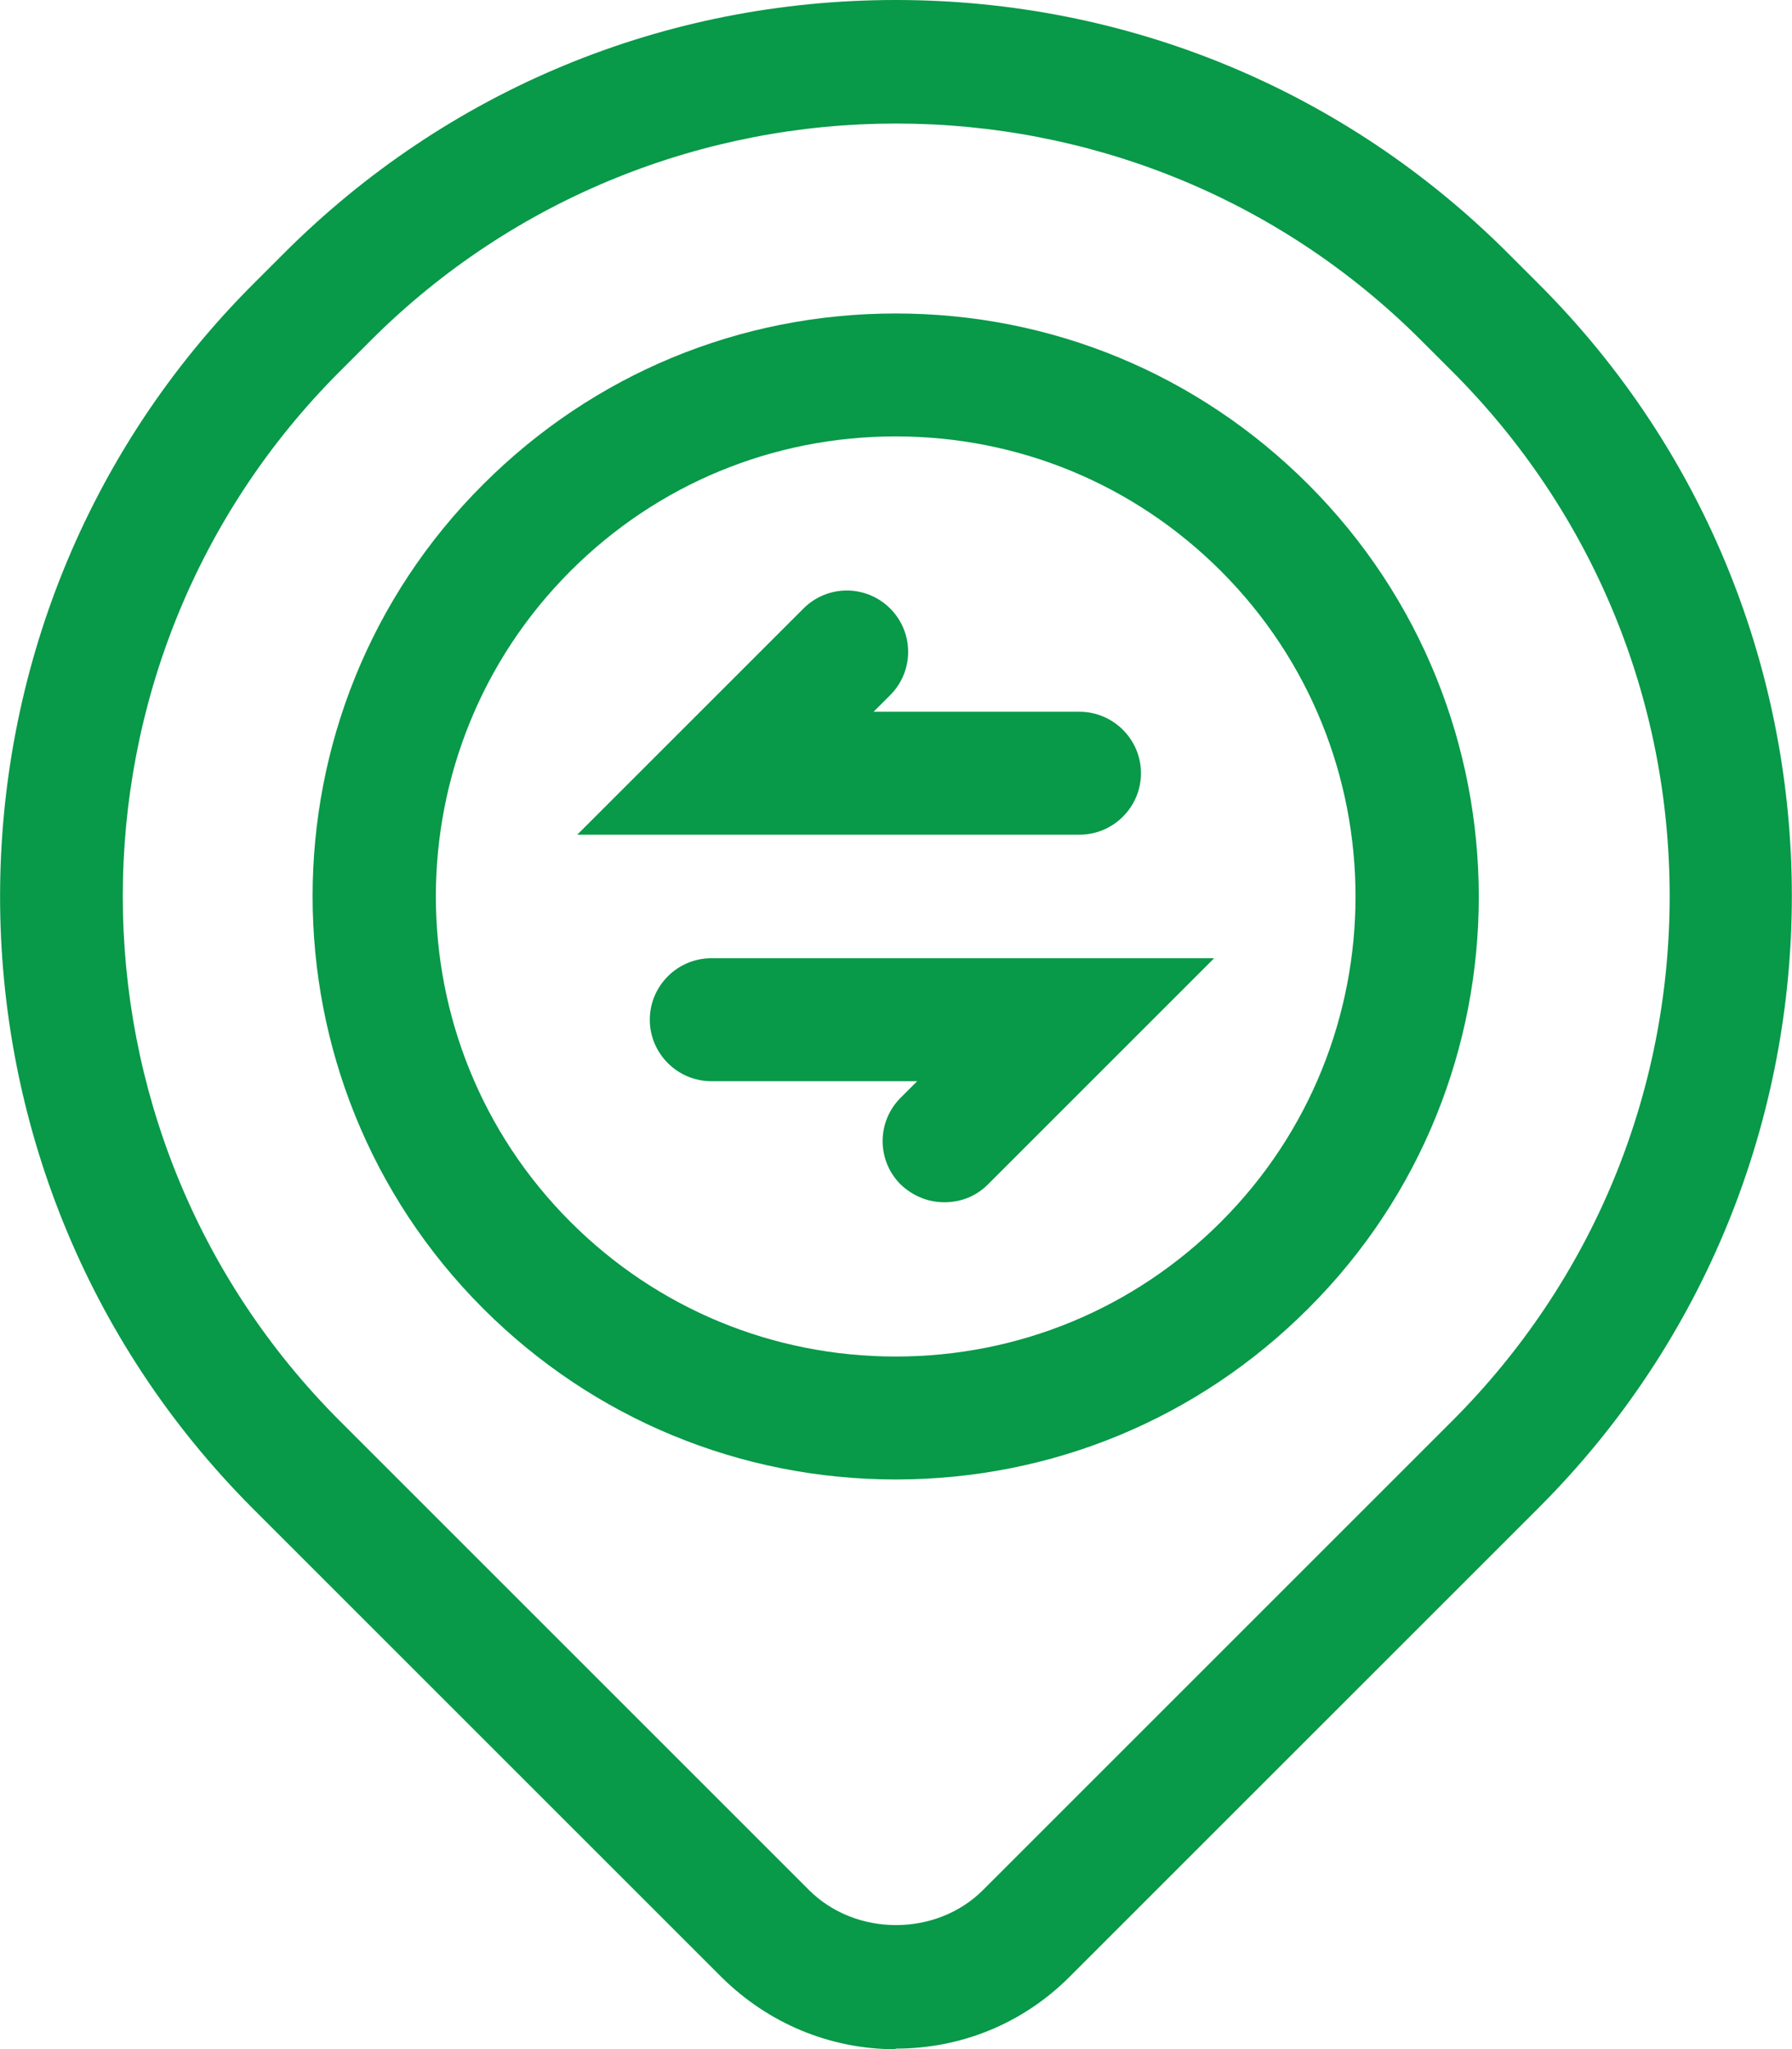
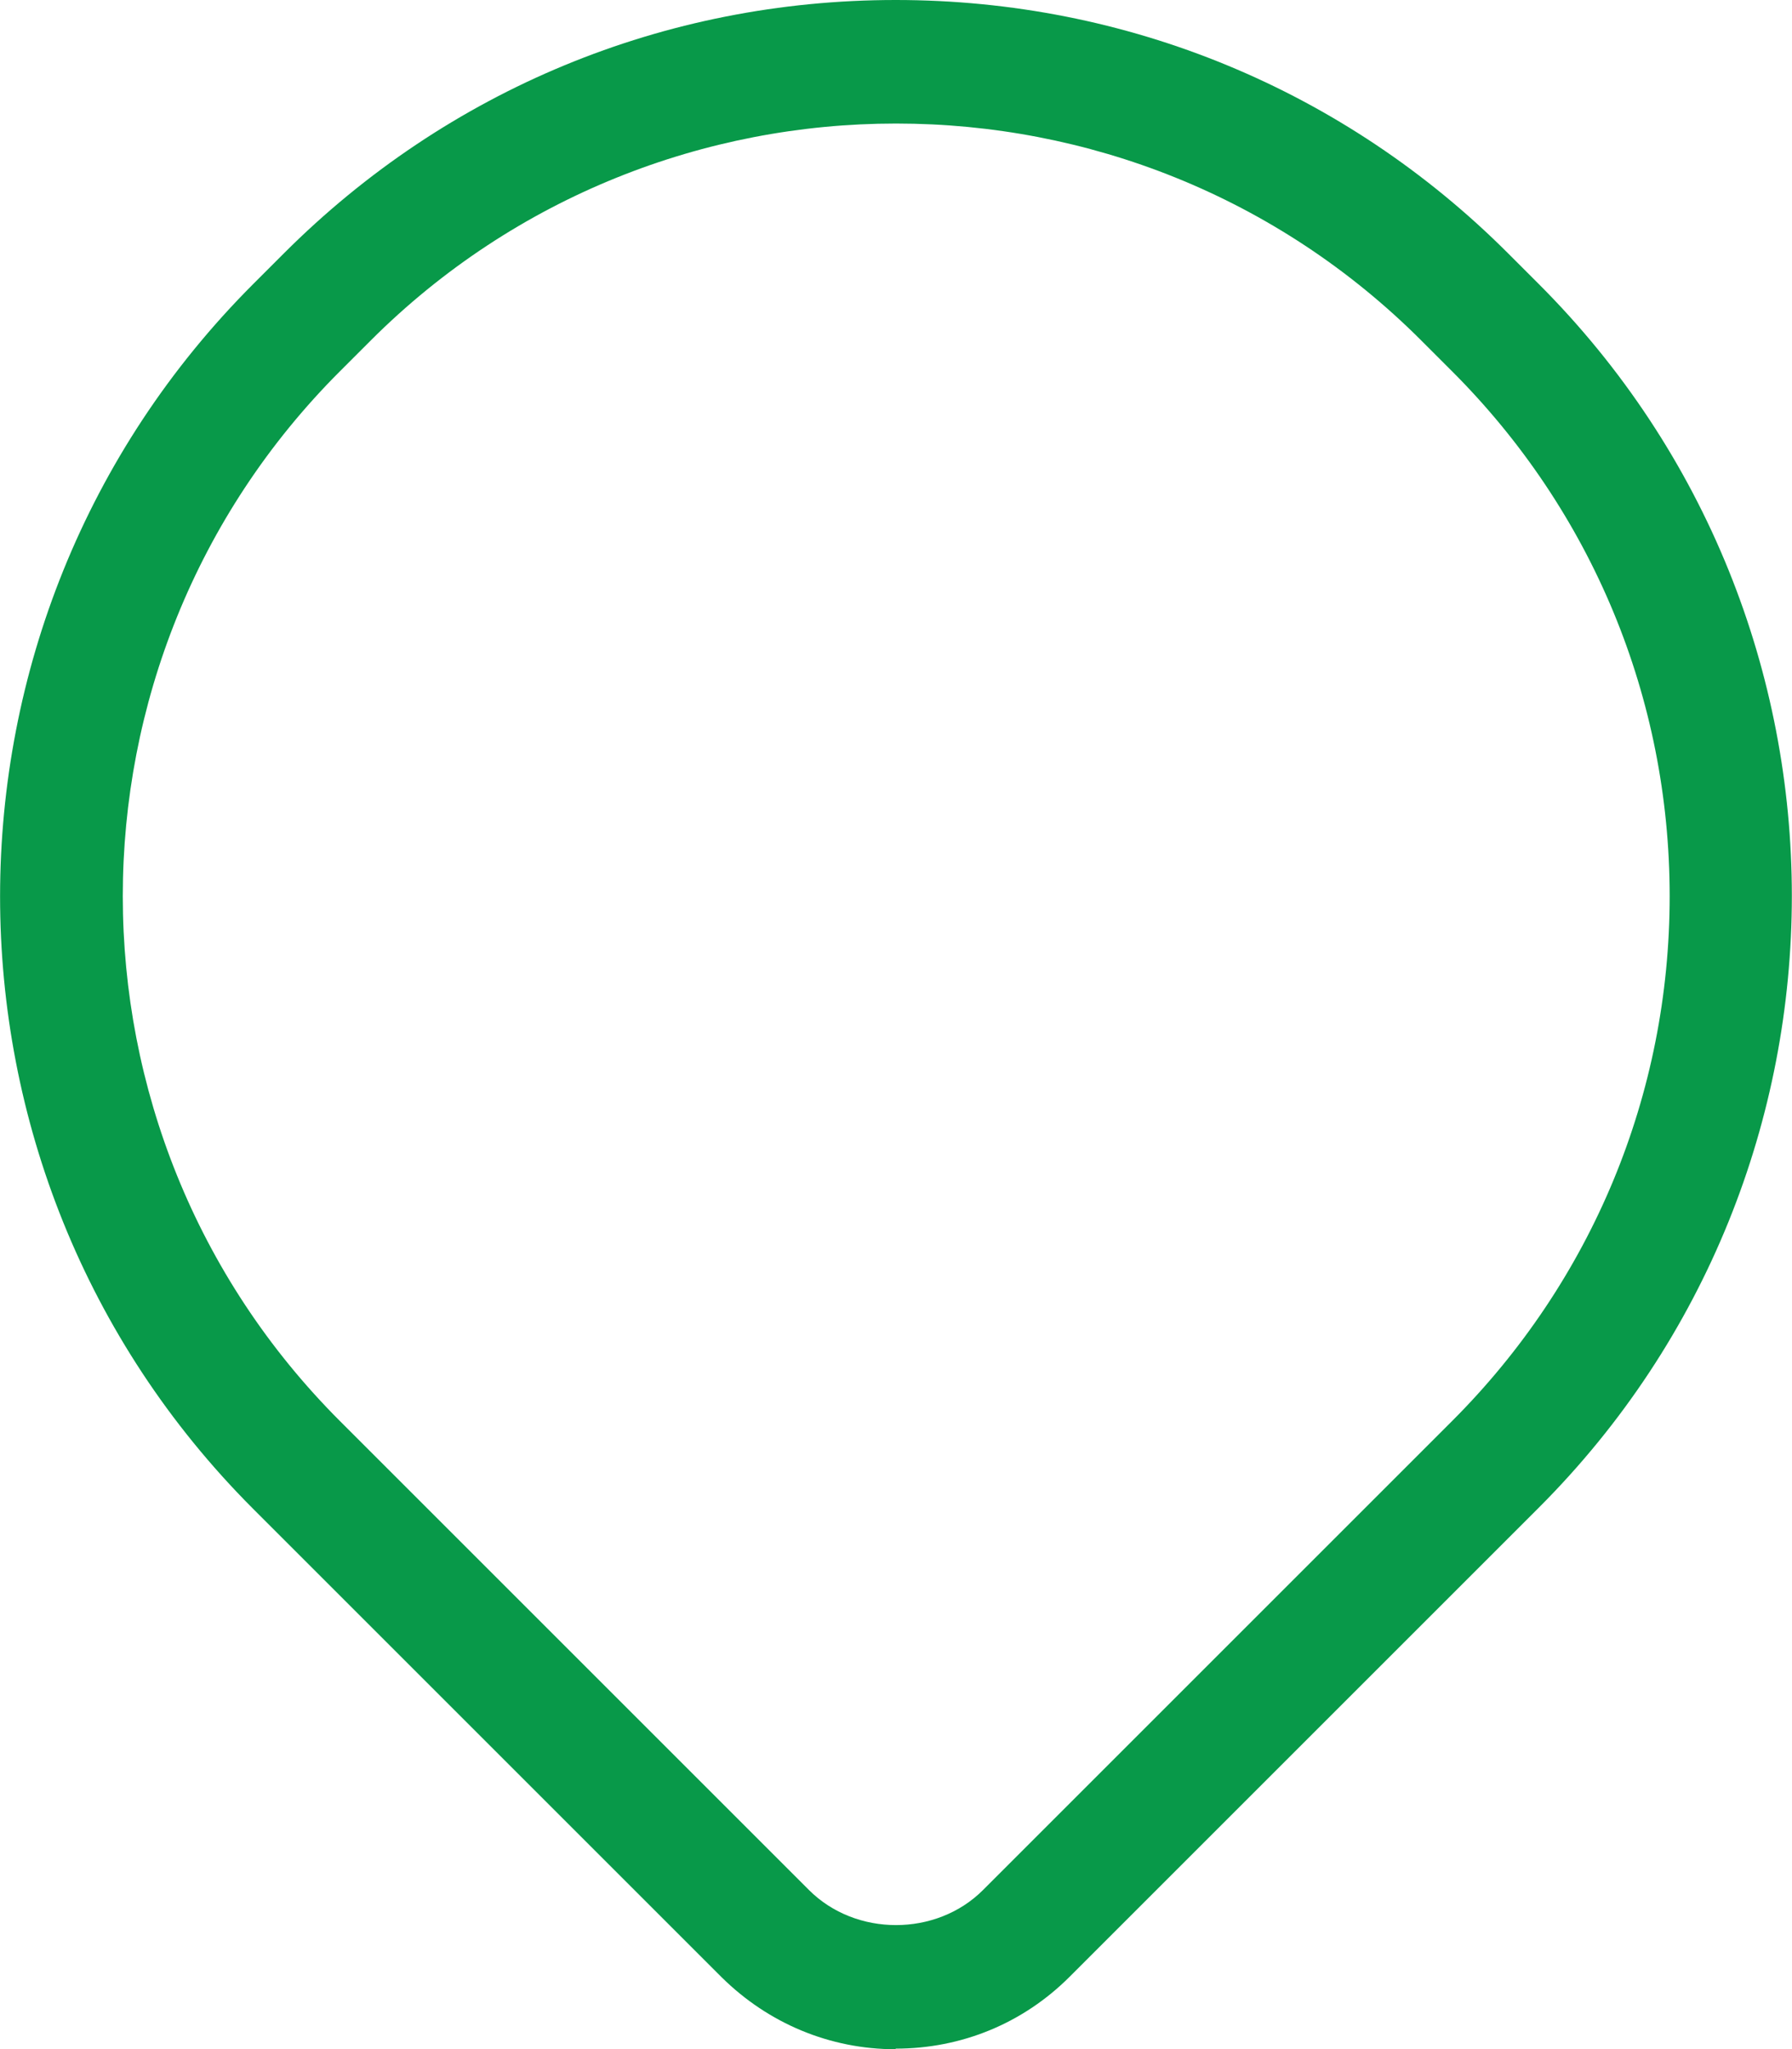
<svg xmlns="http://www.w3.org/2000/svg" id="Layer_2" data-name="Layer 2" viewBox="0 0 29.15 33.34">
  <defs>
    <style>
      .cls-1 {
        fill: #089949;
      }
    </style>
  </defs>
  <g id="Layer_1-2" data-name="Layer 1">
    <g>
-       <path class="cls-1" d="M17.57,13.58h-8.18l3.68-3.68c.39-.39,1.02-.39,1.41,0,.39.39.39,1.02,0,1.41l-.27.27h3.35c.55,0,1,.45,1,1s-.45,1-1,1Z" />
-       <path class="cls-1" d="M15.36,19.56c-.26,0-.51-.1-.71-.29-.39-.39-.39-1.02,0-1.41l.27-.27h-3.35c-.55,0-1-.45-1-1s.45-1,1-1h8.18l-3.68,3.68c-.2.2-.45.29-.71.29Z" />
      <path class="cls-1" d="M14.57,33.34c-1.07,0-2.07-.42-2.83-1.17l-7.63-7.63C-1.37,19.05-1.37,10.11,4.12,4.62l.5-.5C7.28,1.46,10.81,0,14.57,0s7.3,1.46,9.96,4.12l.5.5c5.49,5.49,5.49,14.42,0,19.91l-7.63,7.63c-.76.76-1.76,1.17-2.83,1.17ZM14.57,2.01c-3.09,0-6.19,1.18-8.54,3.53l-.5.5C.82,10.75.82,18.41,5.53,23.12l7.63,7.63c.76.76,2.07.76,2.83,0l7.63-7.63c2.28-2.28,3.54-5.32,3.54-8.54s-1.26-6.26-3.54-8.54l-.5-.5c-2.36-2.36-5.45-3.53-8.54-3.53Z" />
-       <path class="cls-1" d="M14.57,24.07c-2.53,0-4.92-.99-6.71-2.78-3.7-3.7-3.7-9.72,0-13.41,1.79-1.79,4.17-2.78,6.71-2.78s4.92.99,6.71,2.78c3.7,3.7,3.7,9.72,0,13.41-1.79,1.79-4.17,2.78-6.71,2.78ZM14.57,7.1c-2,0-3.88.78-5.29,2.19-2.92,2.92-2.92,7.67,0,10.59,1.41,1.41,3.29,2.19,5.29,2.19s3.88-.78,5.29-2.19c2.92-2.92,2.92-7.67,0-10.59-1.41-1.41-3.29-2.19-5.29-2.19Z" />
    </g>
  </g>
</svg>